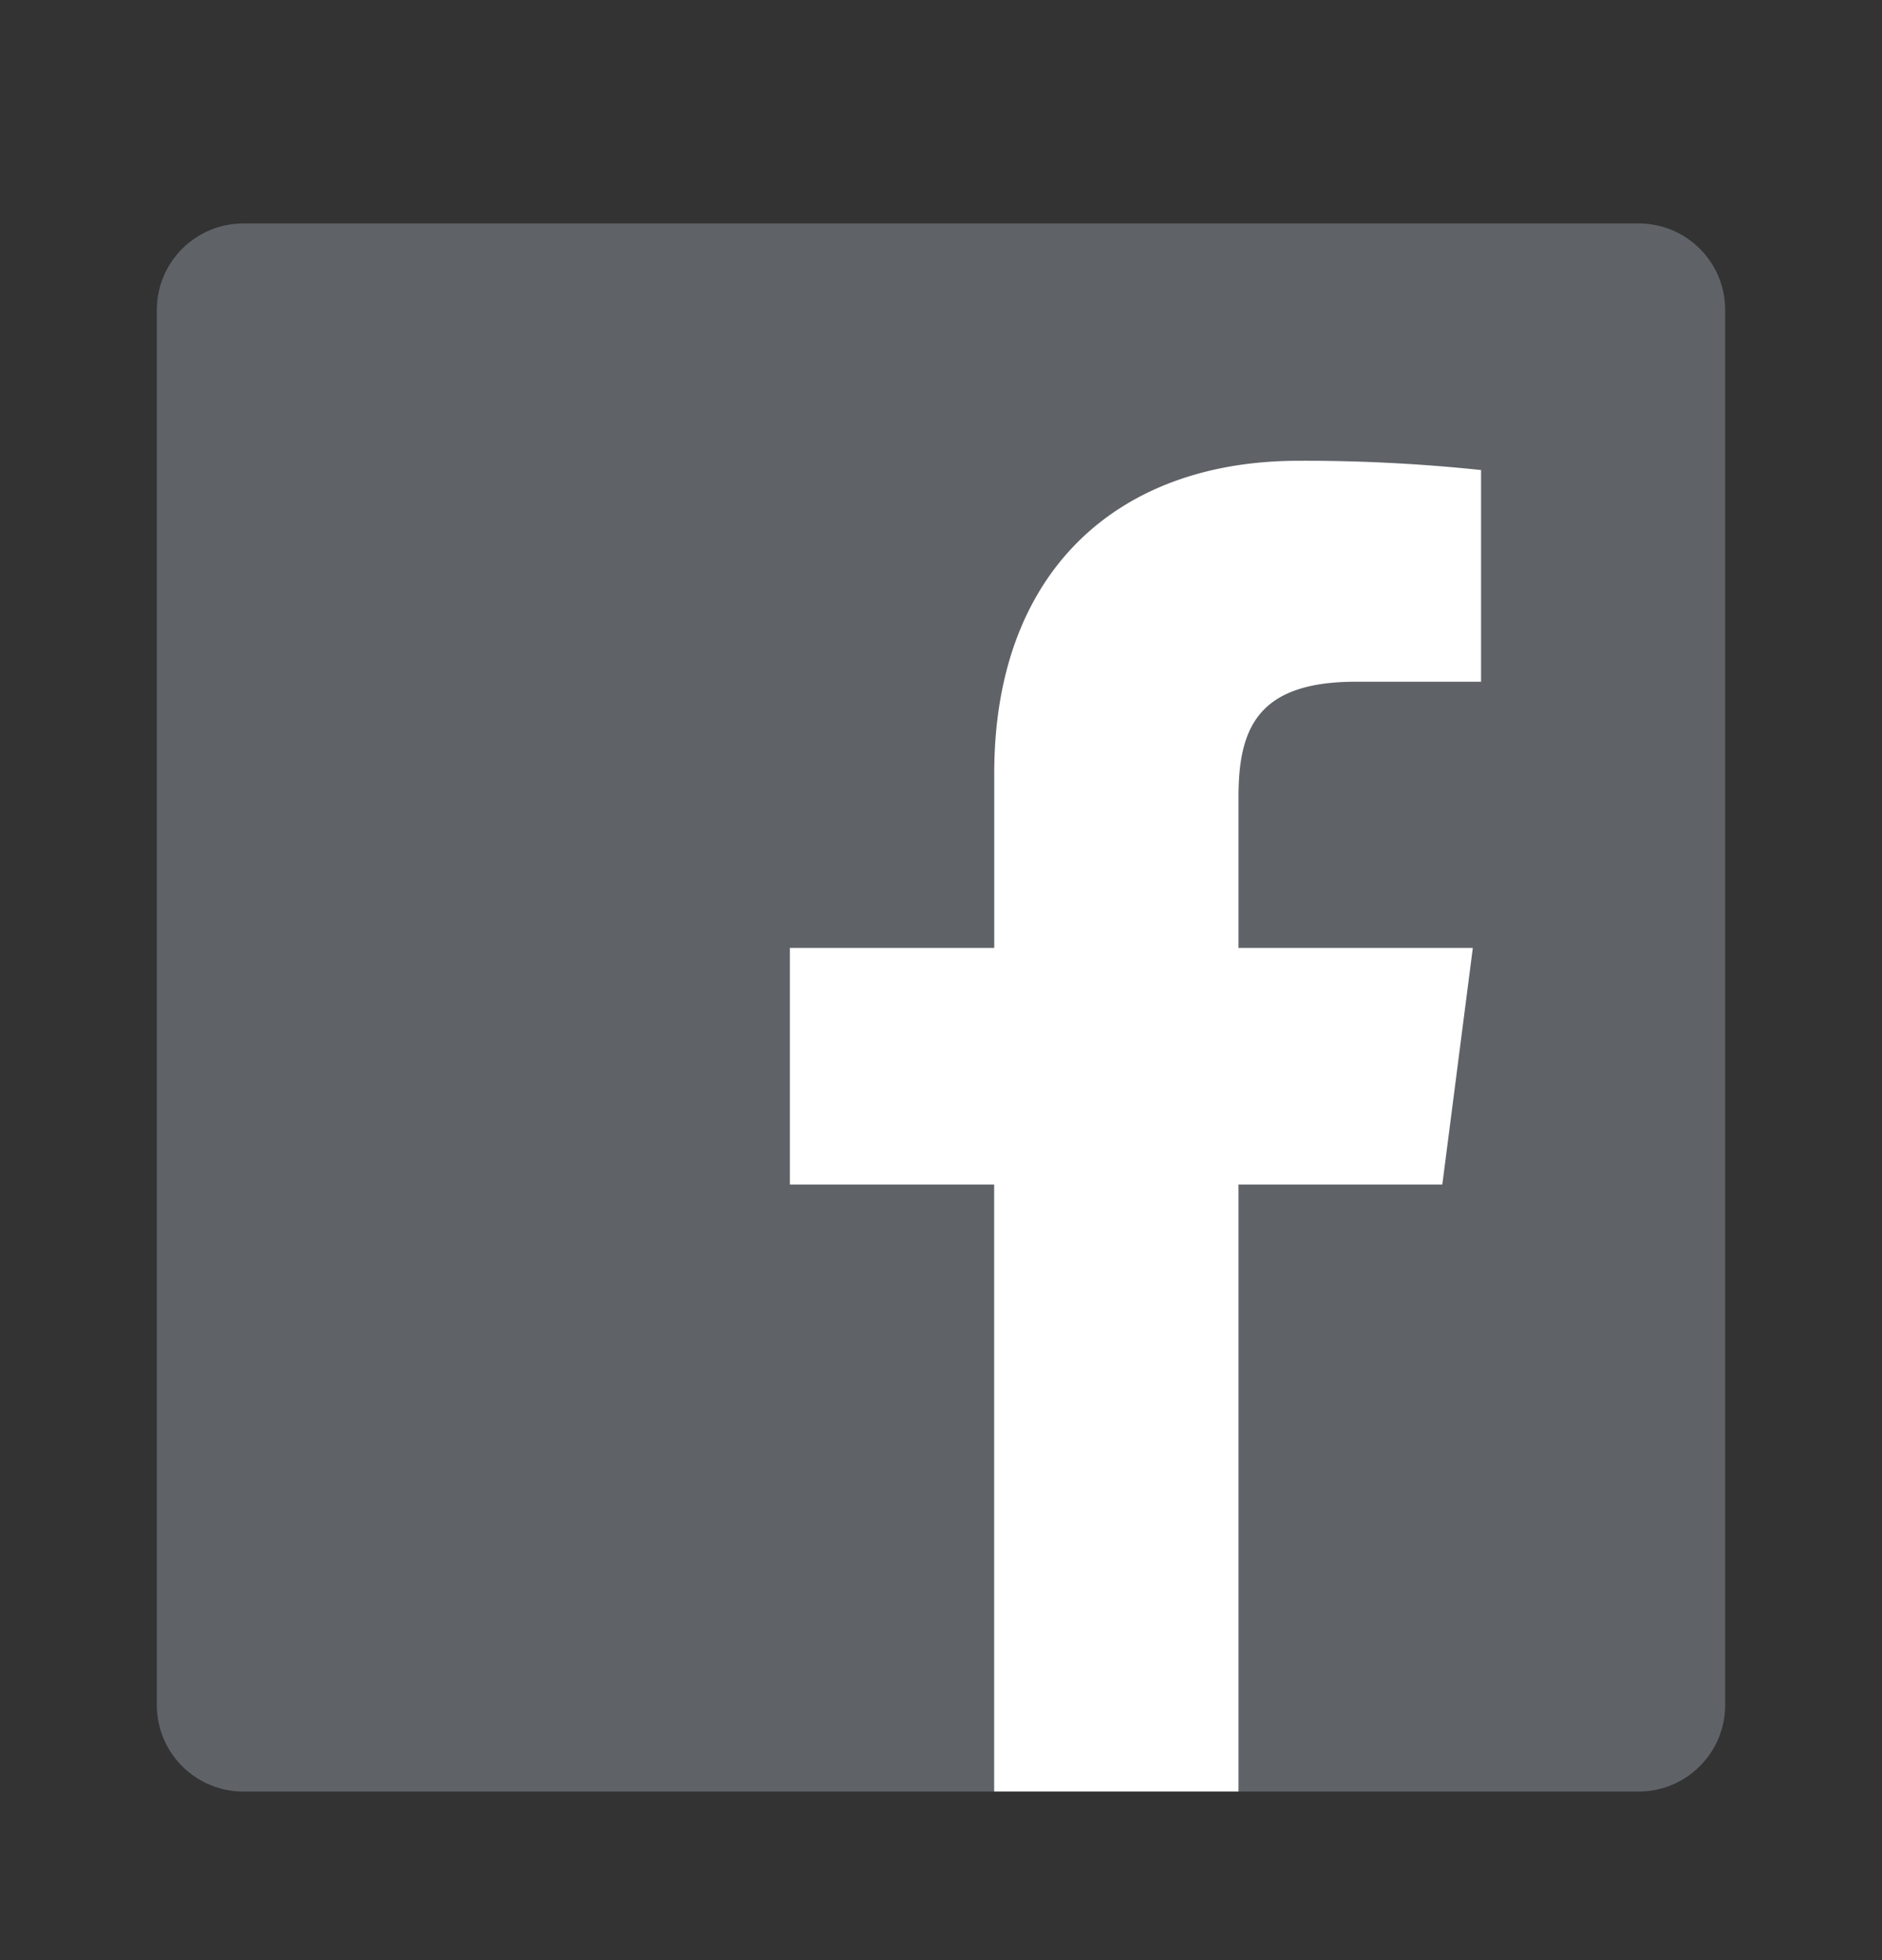
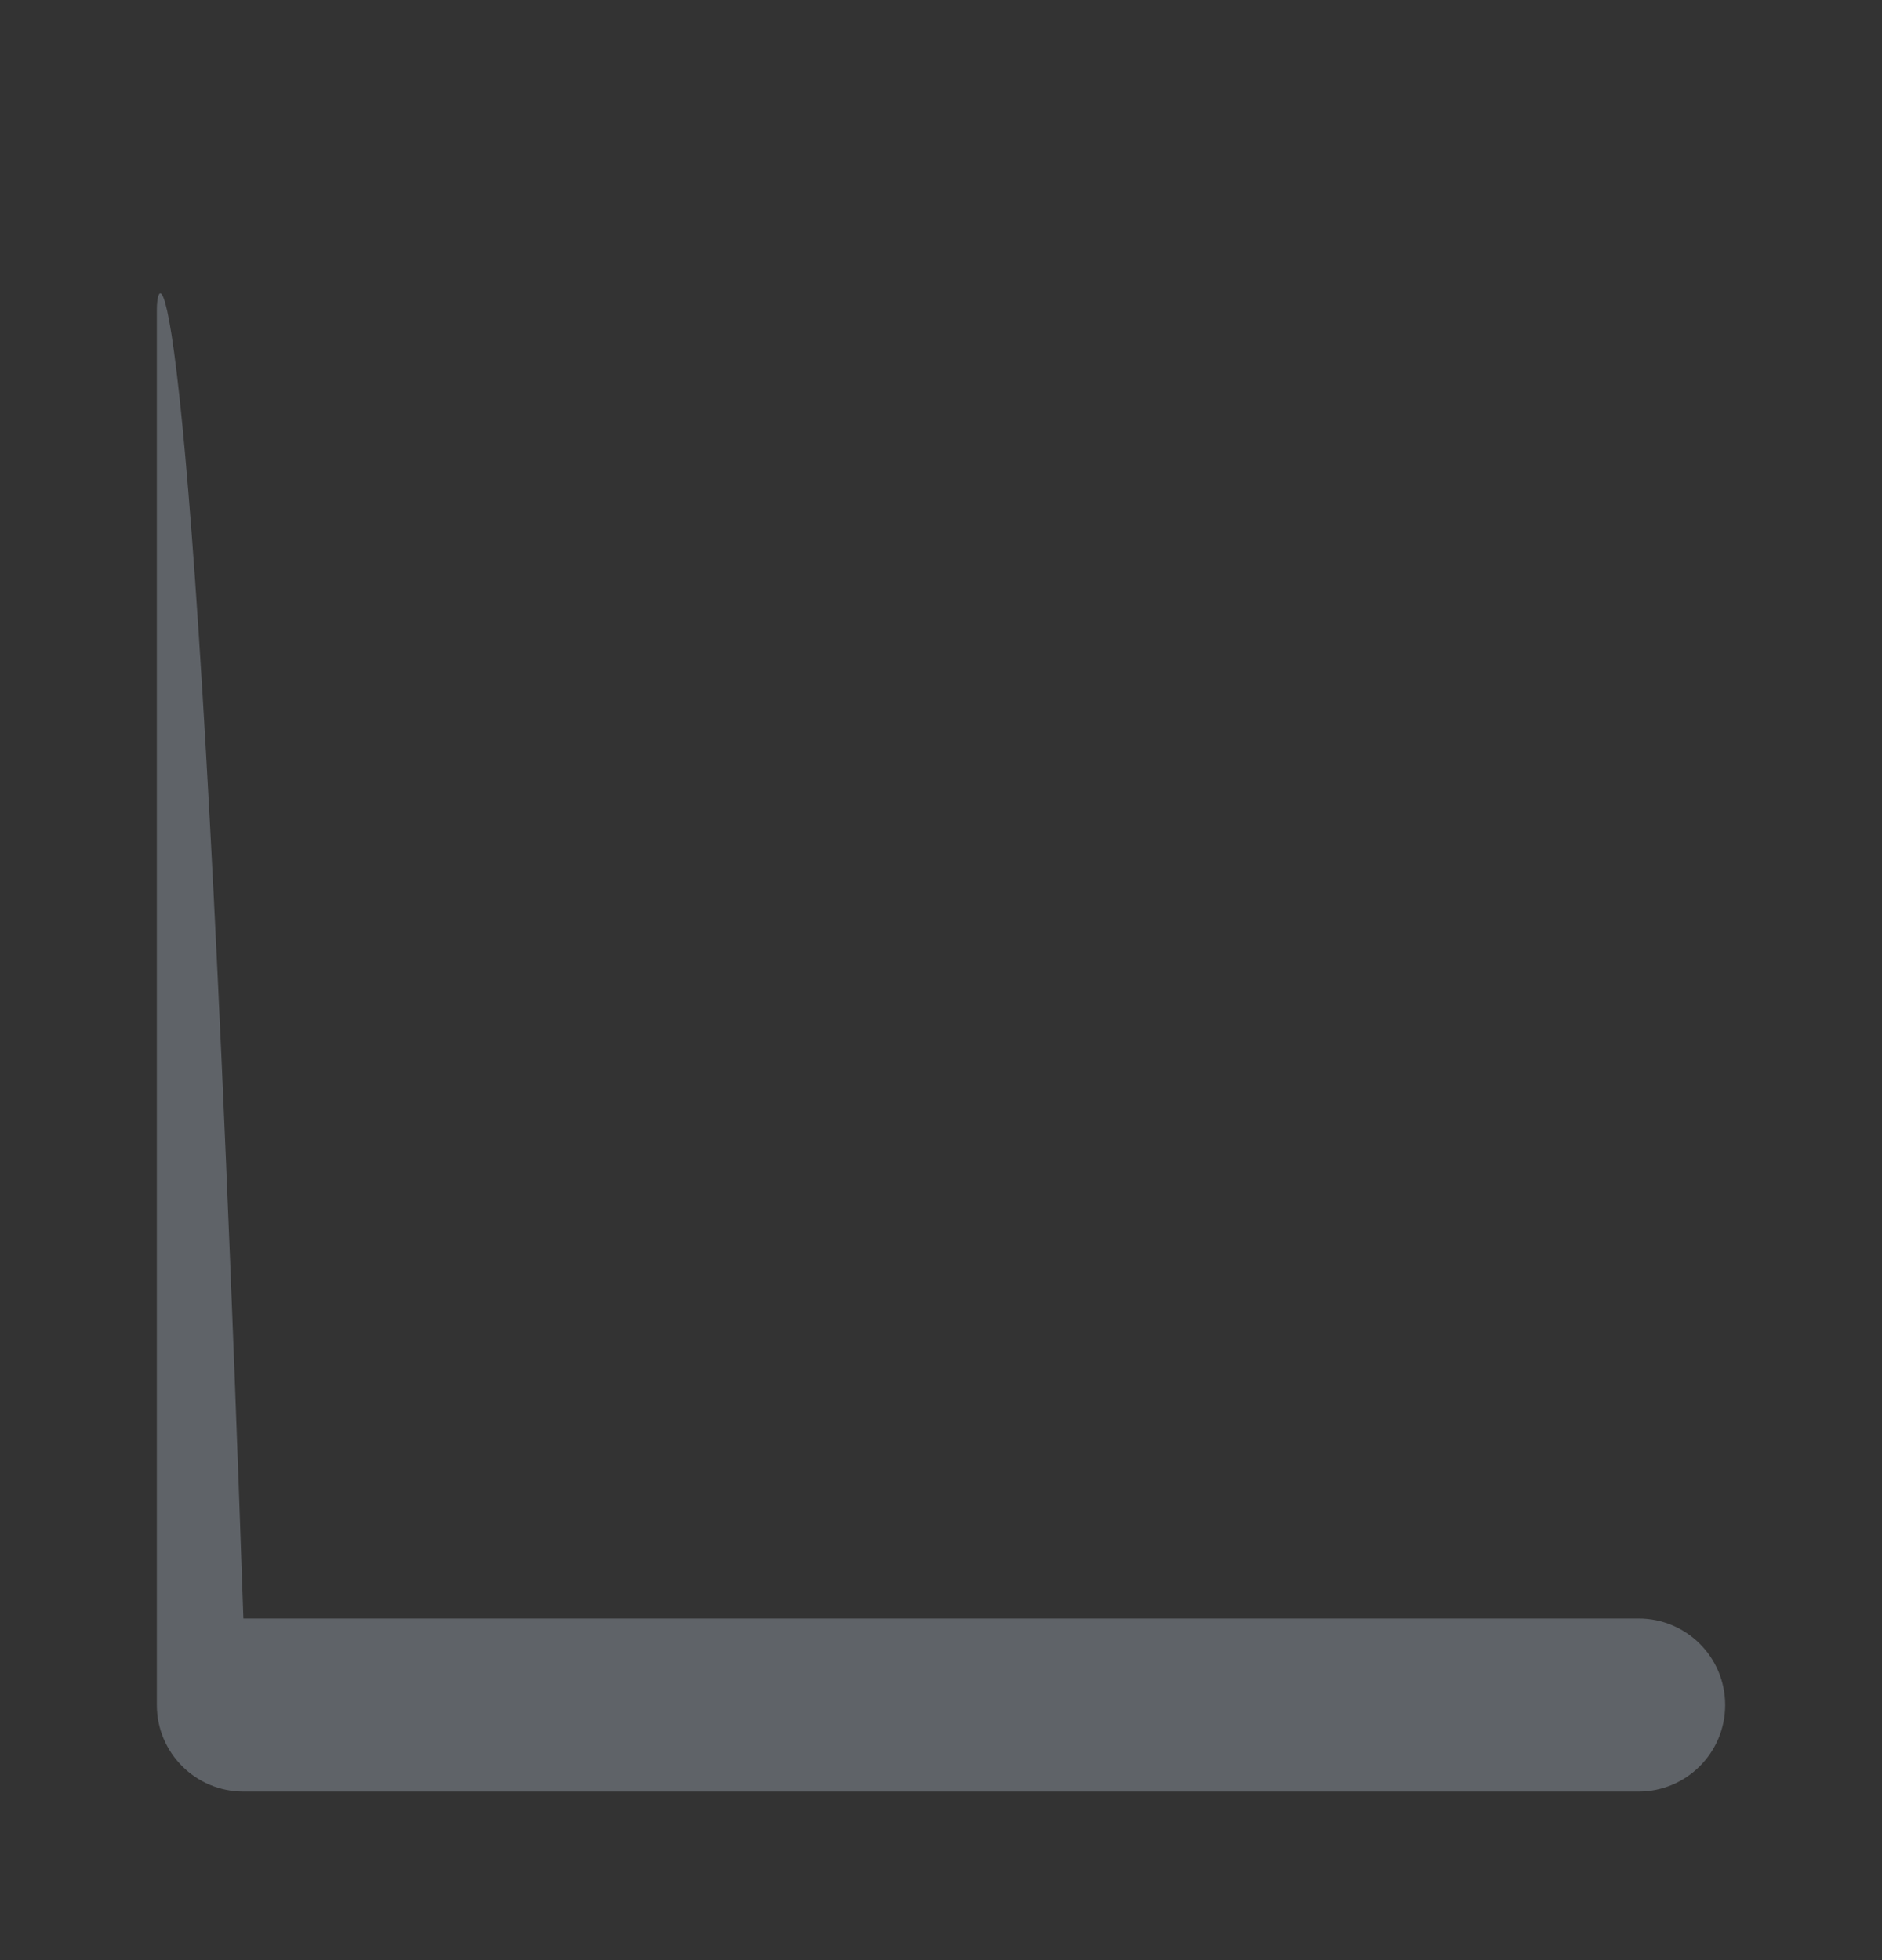
<svg xmlns="http://www.w3.org/2000/svg" width="24" height="25" viewBox="0 0 24 25" fill="none">
  <rect x="0" y="0" width="24" height="25" fill="#333333" stroke="none" />
-   <path fill-rule="evenodd" clip-rule="evenodd" d="M20.896 22.85c.61 0 1.104-.495 1.104-1.104V3.953c0-.61-.494-1.103-1.104-1.103H3.104C2.494 2.85 2 3.344 2 3.953v17.793c0 .61.494 1.104 1.104 1.104h17.792z" fill="#5F6368" />
-   <path fill-rule="evenodd" clip-rule="evenodd" d="M15.794 22.85v-7.742h2.599l.389-3.018h-2.988v-1.926c0-.874.243-1.469 1.495-1.469h1.598v-2.7a21.383 21.383 0 0 0-2.328-.118c-2.304 0-3.88 1.406-3.88 3.988v2.225h-2.606v3.018h2.605v7.741h3.116z" fill="#fff" />
+   <path fill-rule="evenodd" clip-rule="evenodd" d="M20.896 22.85c.61 0 1.104-.495 1.104-1.104c0-.61-.494-1.103-1.104-1.103H3.104C2.494 2.85 2 3.344 2 3.953v17.793c0 .61.494 1.104 1.104 1.104h17.792z" fill="#5F6368" />
</svg>